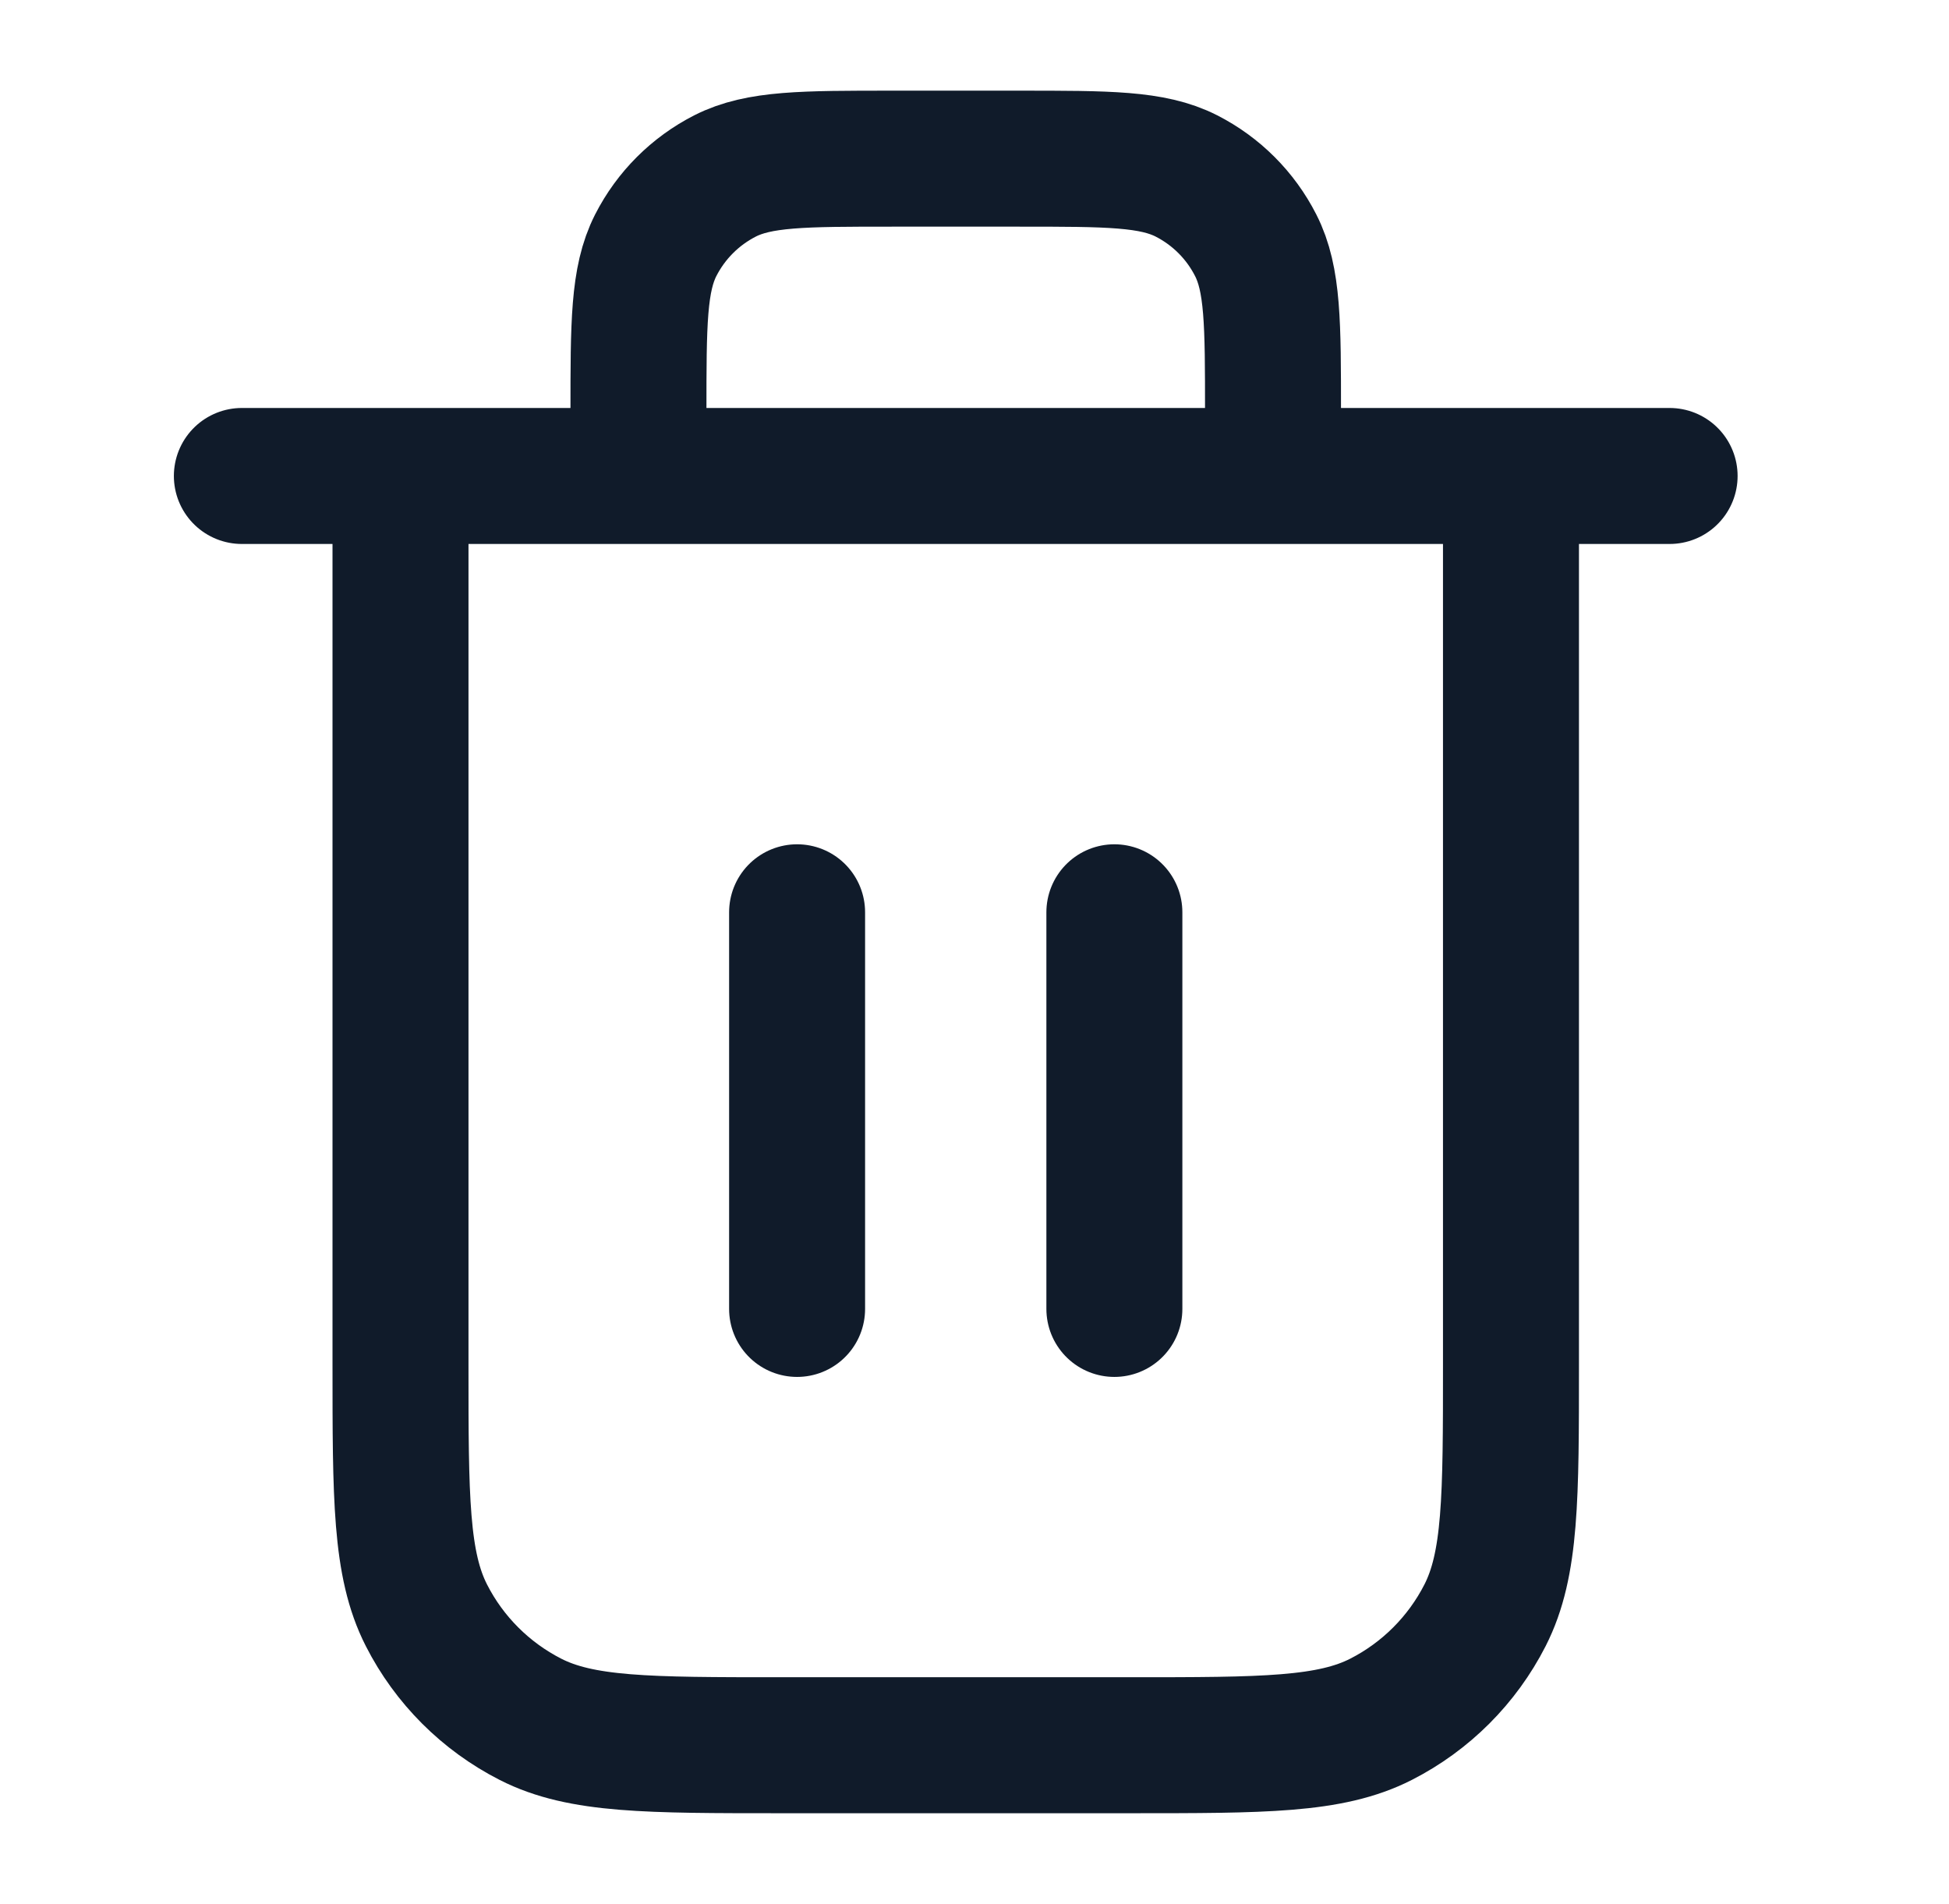
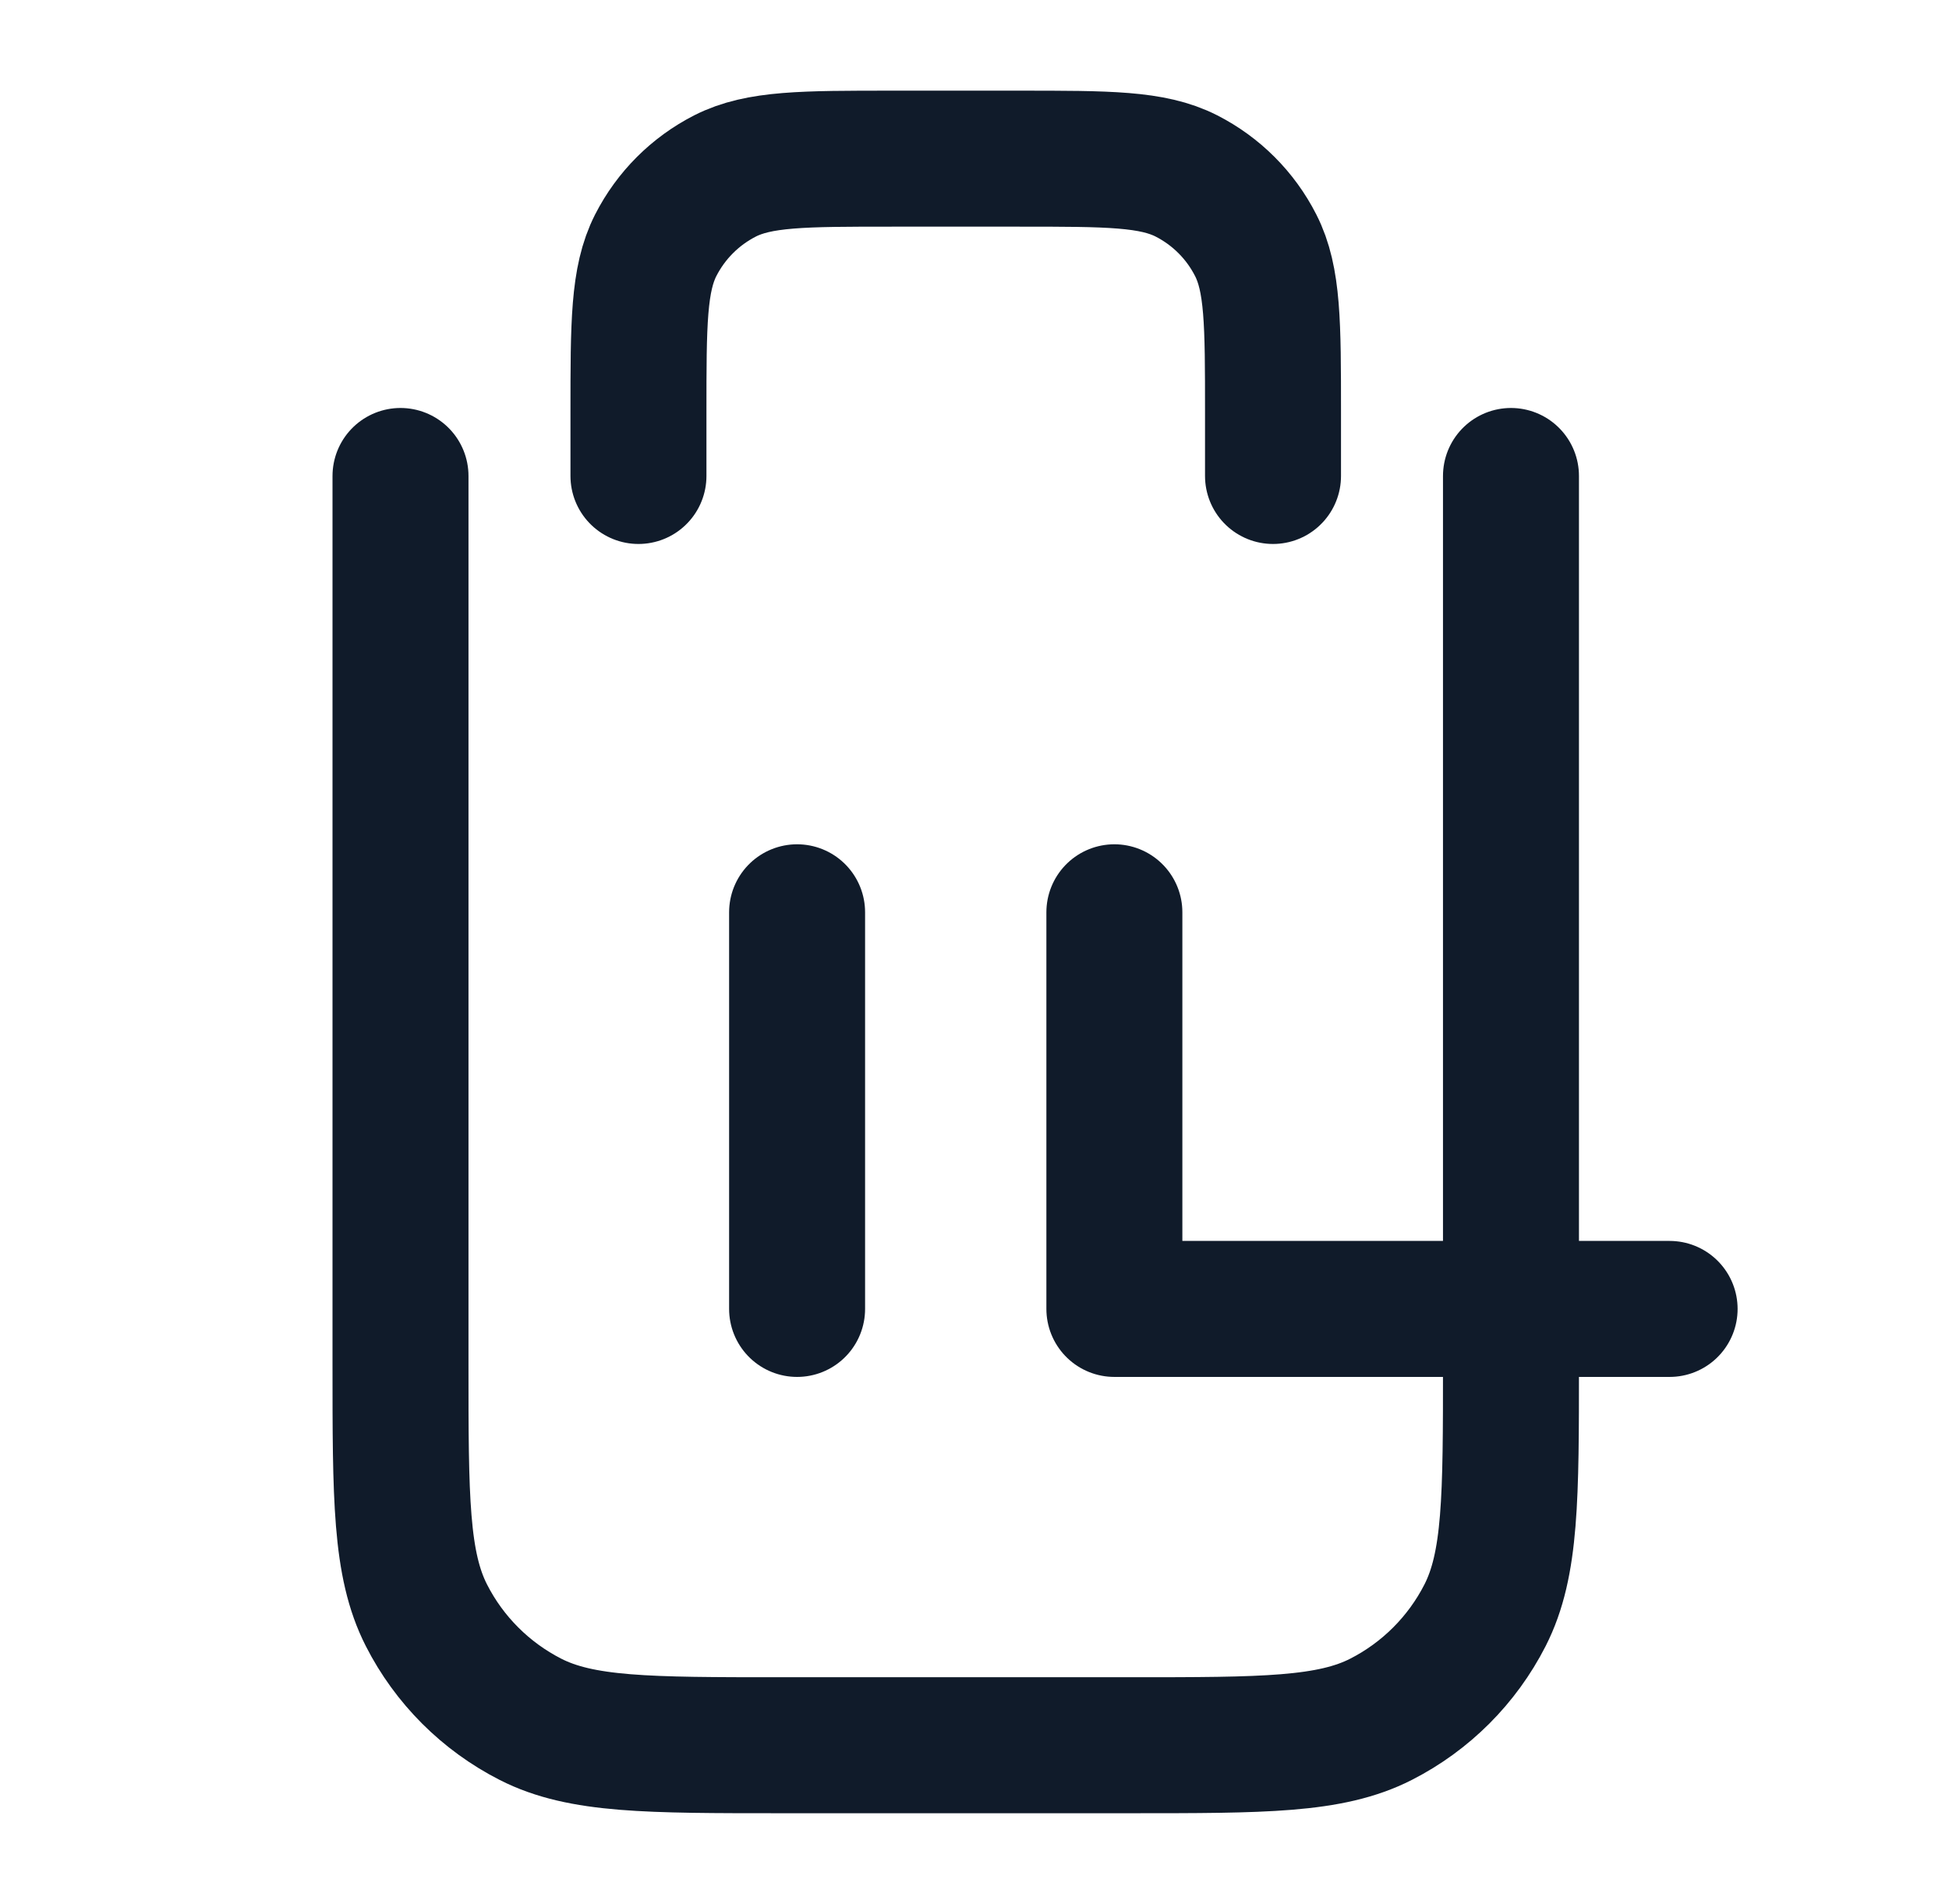
<svg xmlns="http://www.w3.org/2000/svg" width="43" height="42" viewBox="0 0 43 42" fill="none">
-   <path d="M28.086 10.5V9.1C28.086 7.14 28.086 6.16 27.704 5.411C27.369 4.752 26.834 4.217 26.175 3.881C25.426 3.5 24.446 3.5 22.486 3.5H19.686C17.726 3.5 16.746 3.5 15.997 3.881C15.338 4.217 14.803 4.752 14.467 5.411C14.086 6.16 14.086 7.14 14.086 9.1V10.5M17.586 20.125V28.875M24.586 20.125V28.875M5.336 10.5H36.836M33.336 10.5V30.1C33.336 33.04 33.336 34.51 32.764 35.633C32.26 36.621 31.457 37.424 30.469 37.928C29.346 38.5 27.876 38.5 24.936 38.5H17.236C14.296 38.5 12.825 38.5 11.703 37.928C10.715 37.424 9.911 36.621 9.408 35.633C8.836 34.51 8.836 33.04 8.836 30.1V10.5" stroke="#101B2A" stroke-width="3" stroke-linecap="round" stroke-linejoin="round" />
+   <path d="M28.086 10.5V9.1C28.086 7.14 28.086 6.16 27.704 5.411C27.369 4.752 26.834 4.217 26.175 3.881C25.426 3.5 24.446 3.5 22.486 3.5H19.686C17.726 3.5 16.746 3.5 15.997 3.881C15.338 4.217 14.803 4.752 14.467 5.411C14.086 6.16 14.086 7.14 14.086 9.1V10.5M17.586 20.125V28.875M24.586 20.125V28.875H36.836M33.336 10.5V30.1C33.336 33.04 33.336 34.51 32.764 35.633C32.26 36.621 31.457 37.424 30.469 37.928C29.346 38.5 27.876 38.5 24.936 38.5H17.236C14.296 38.5 12.825 38.5 11.703 37.928C10.715 37.424 9.911 36.621 9.408 35.633C8.836 34.51 8.836 33.04 8.836 30.1V10.5" stroke="#101B2A" stroke-width="3" stroke-linecap="round" stroke-linejoin="round" />
</svg>